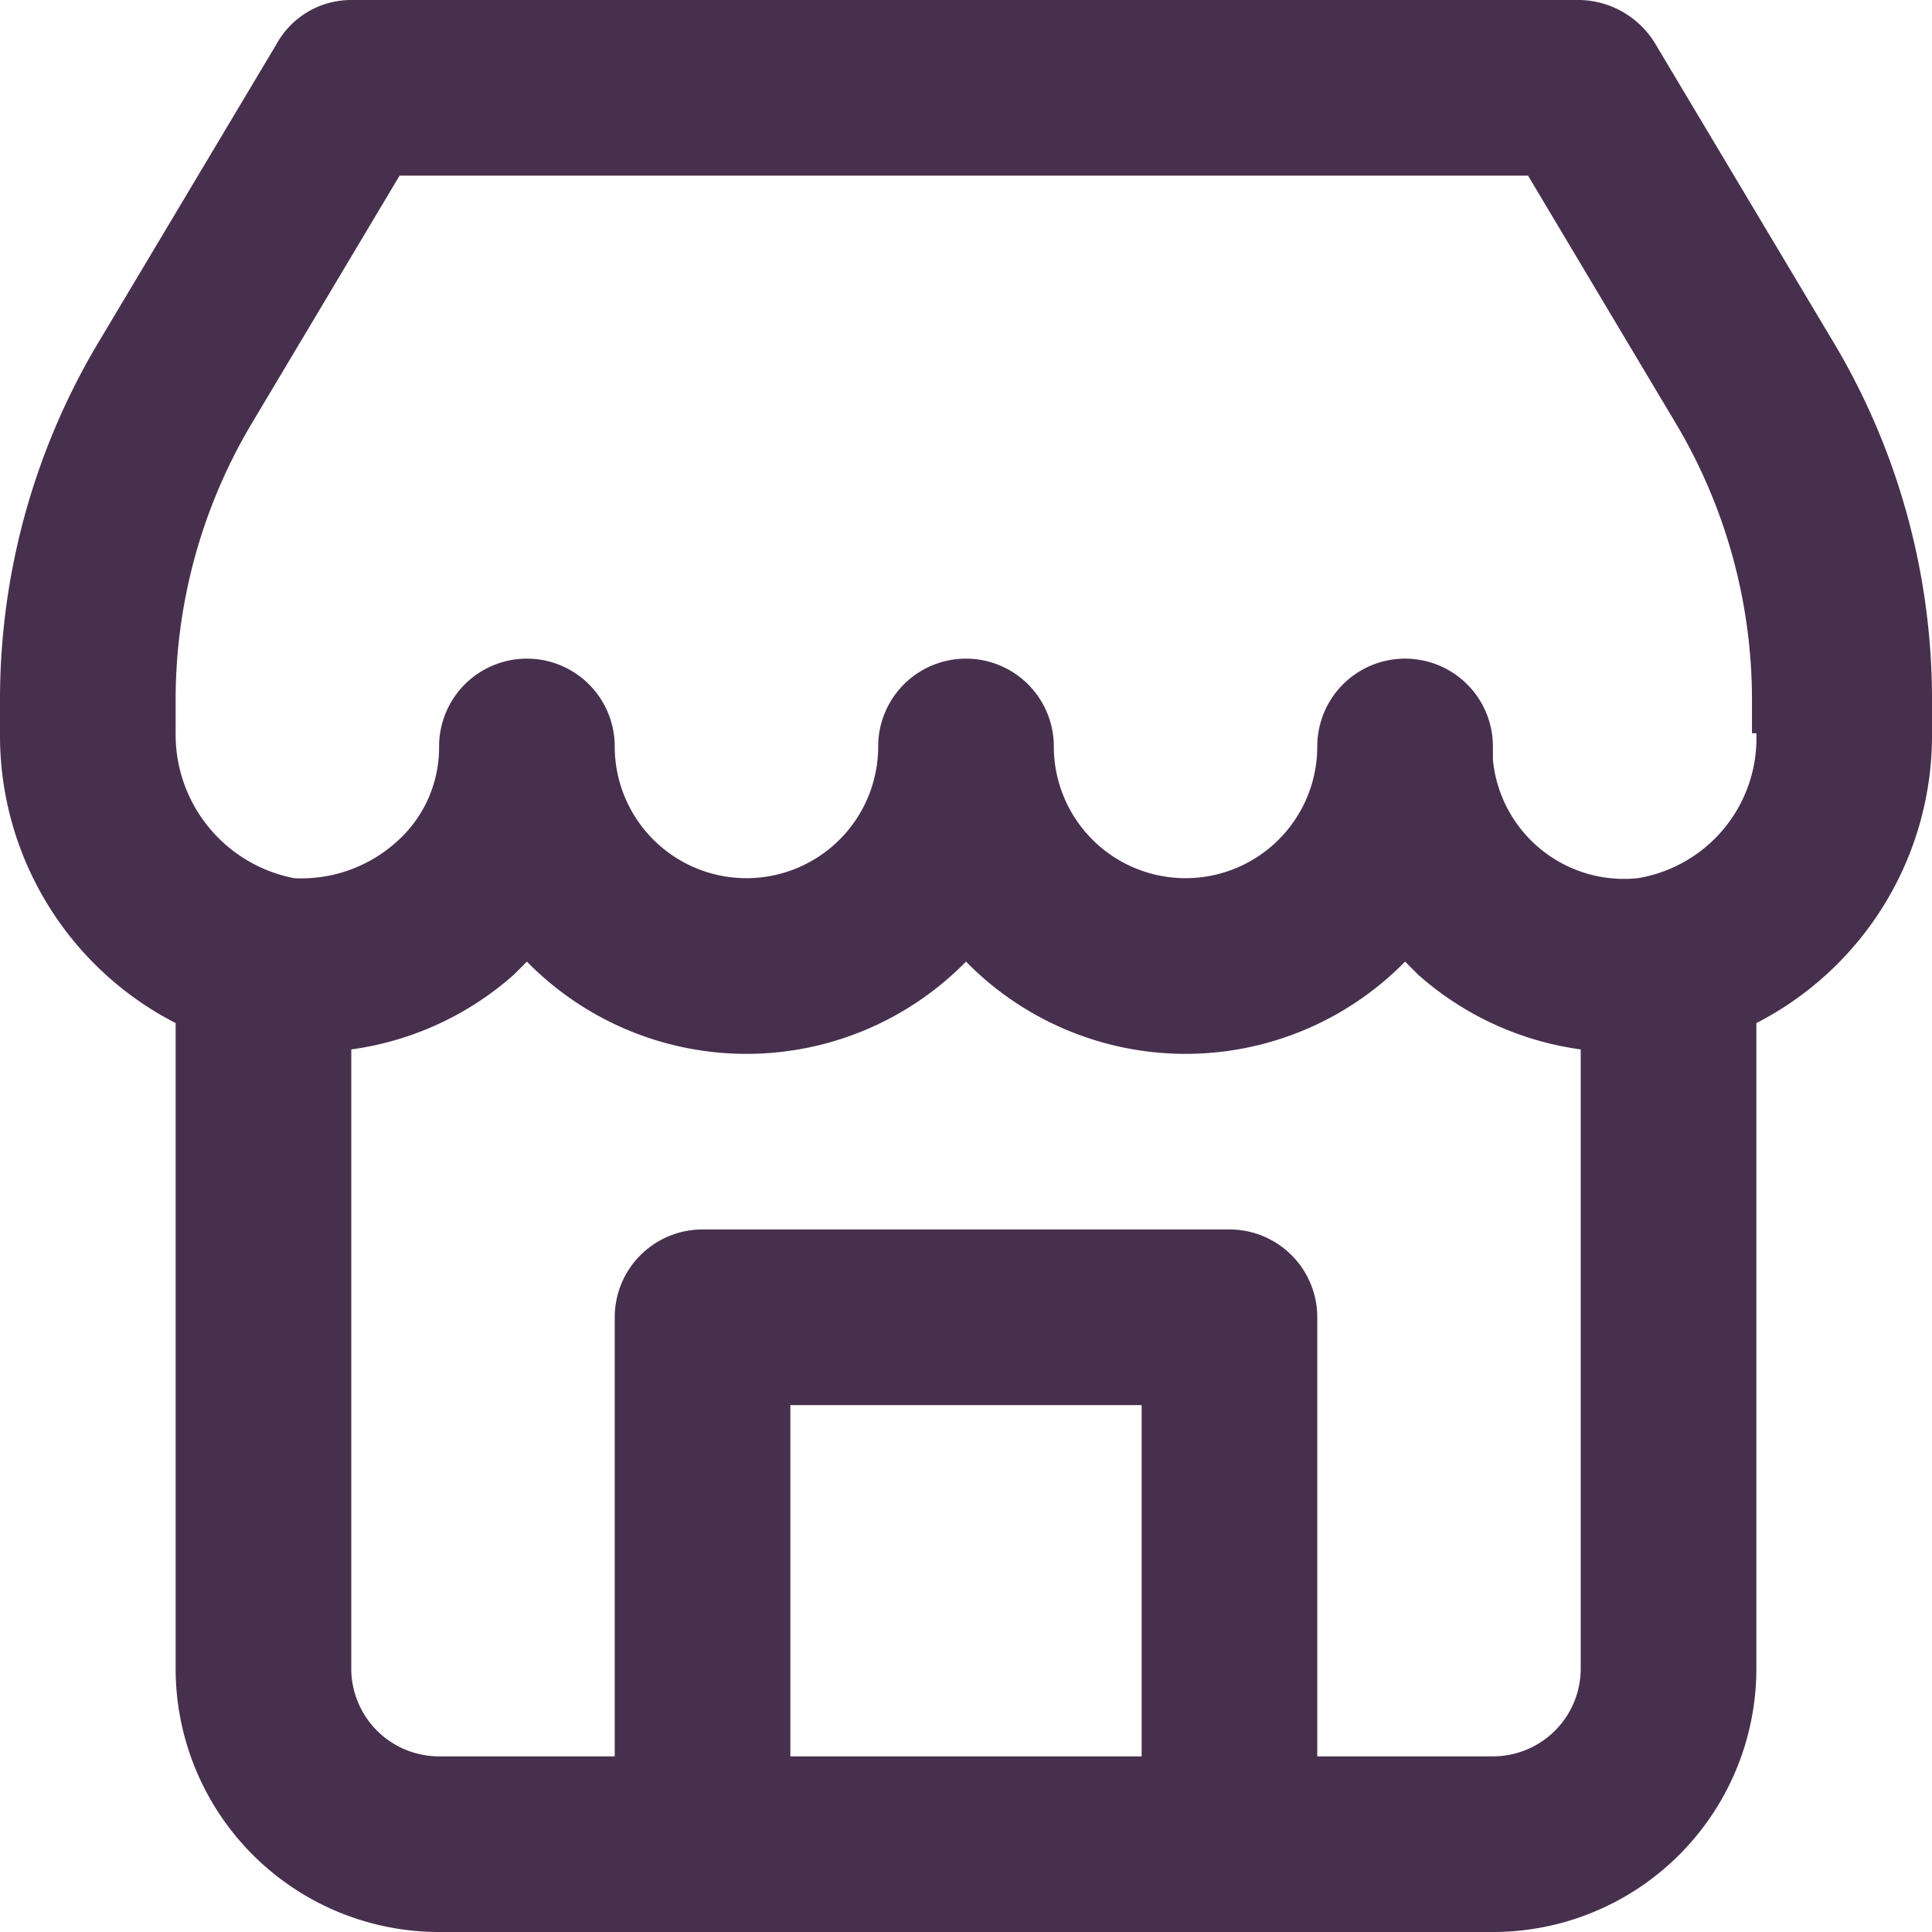
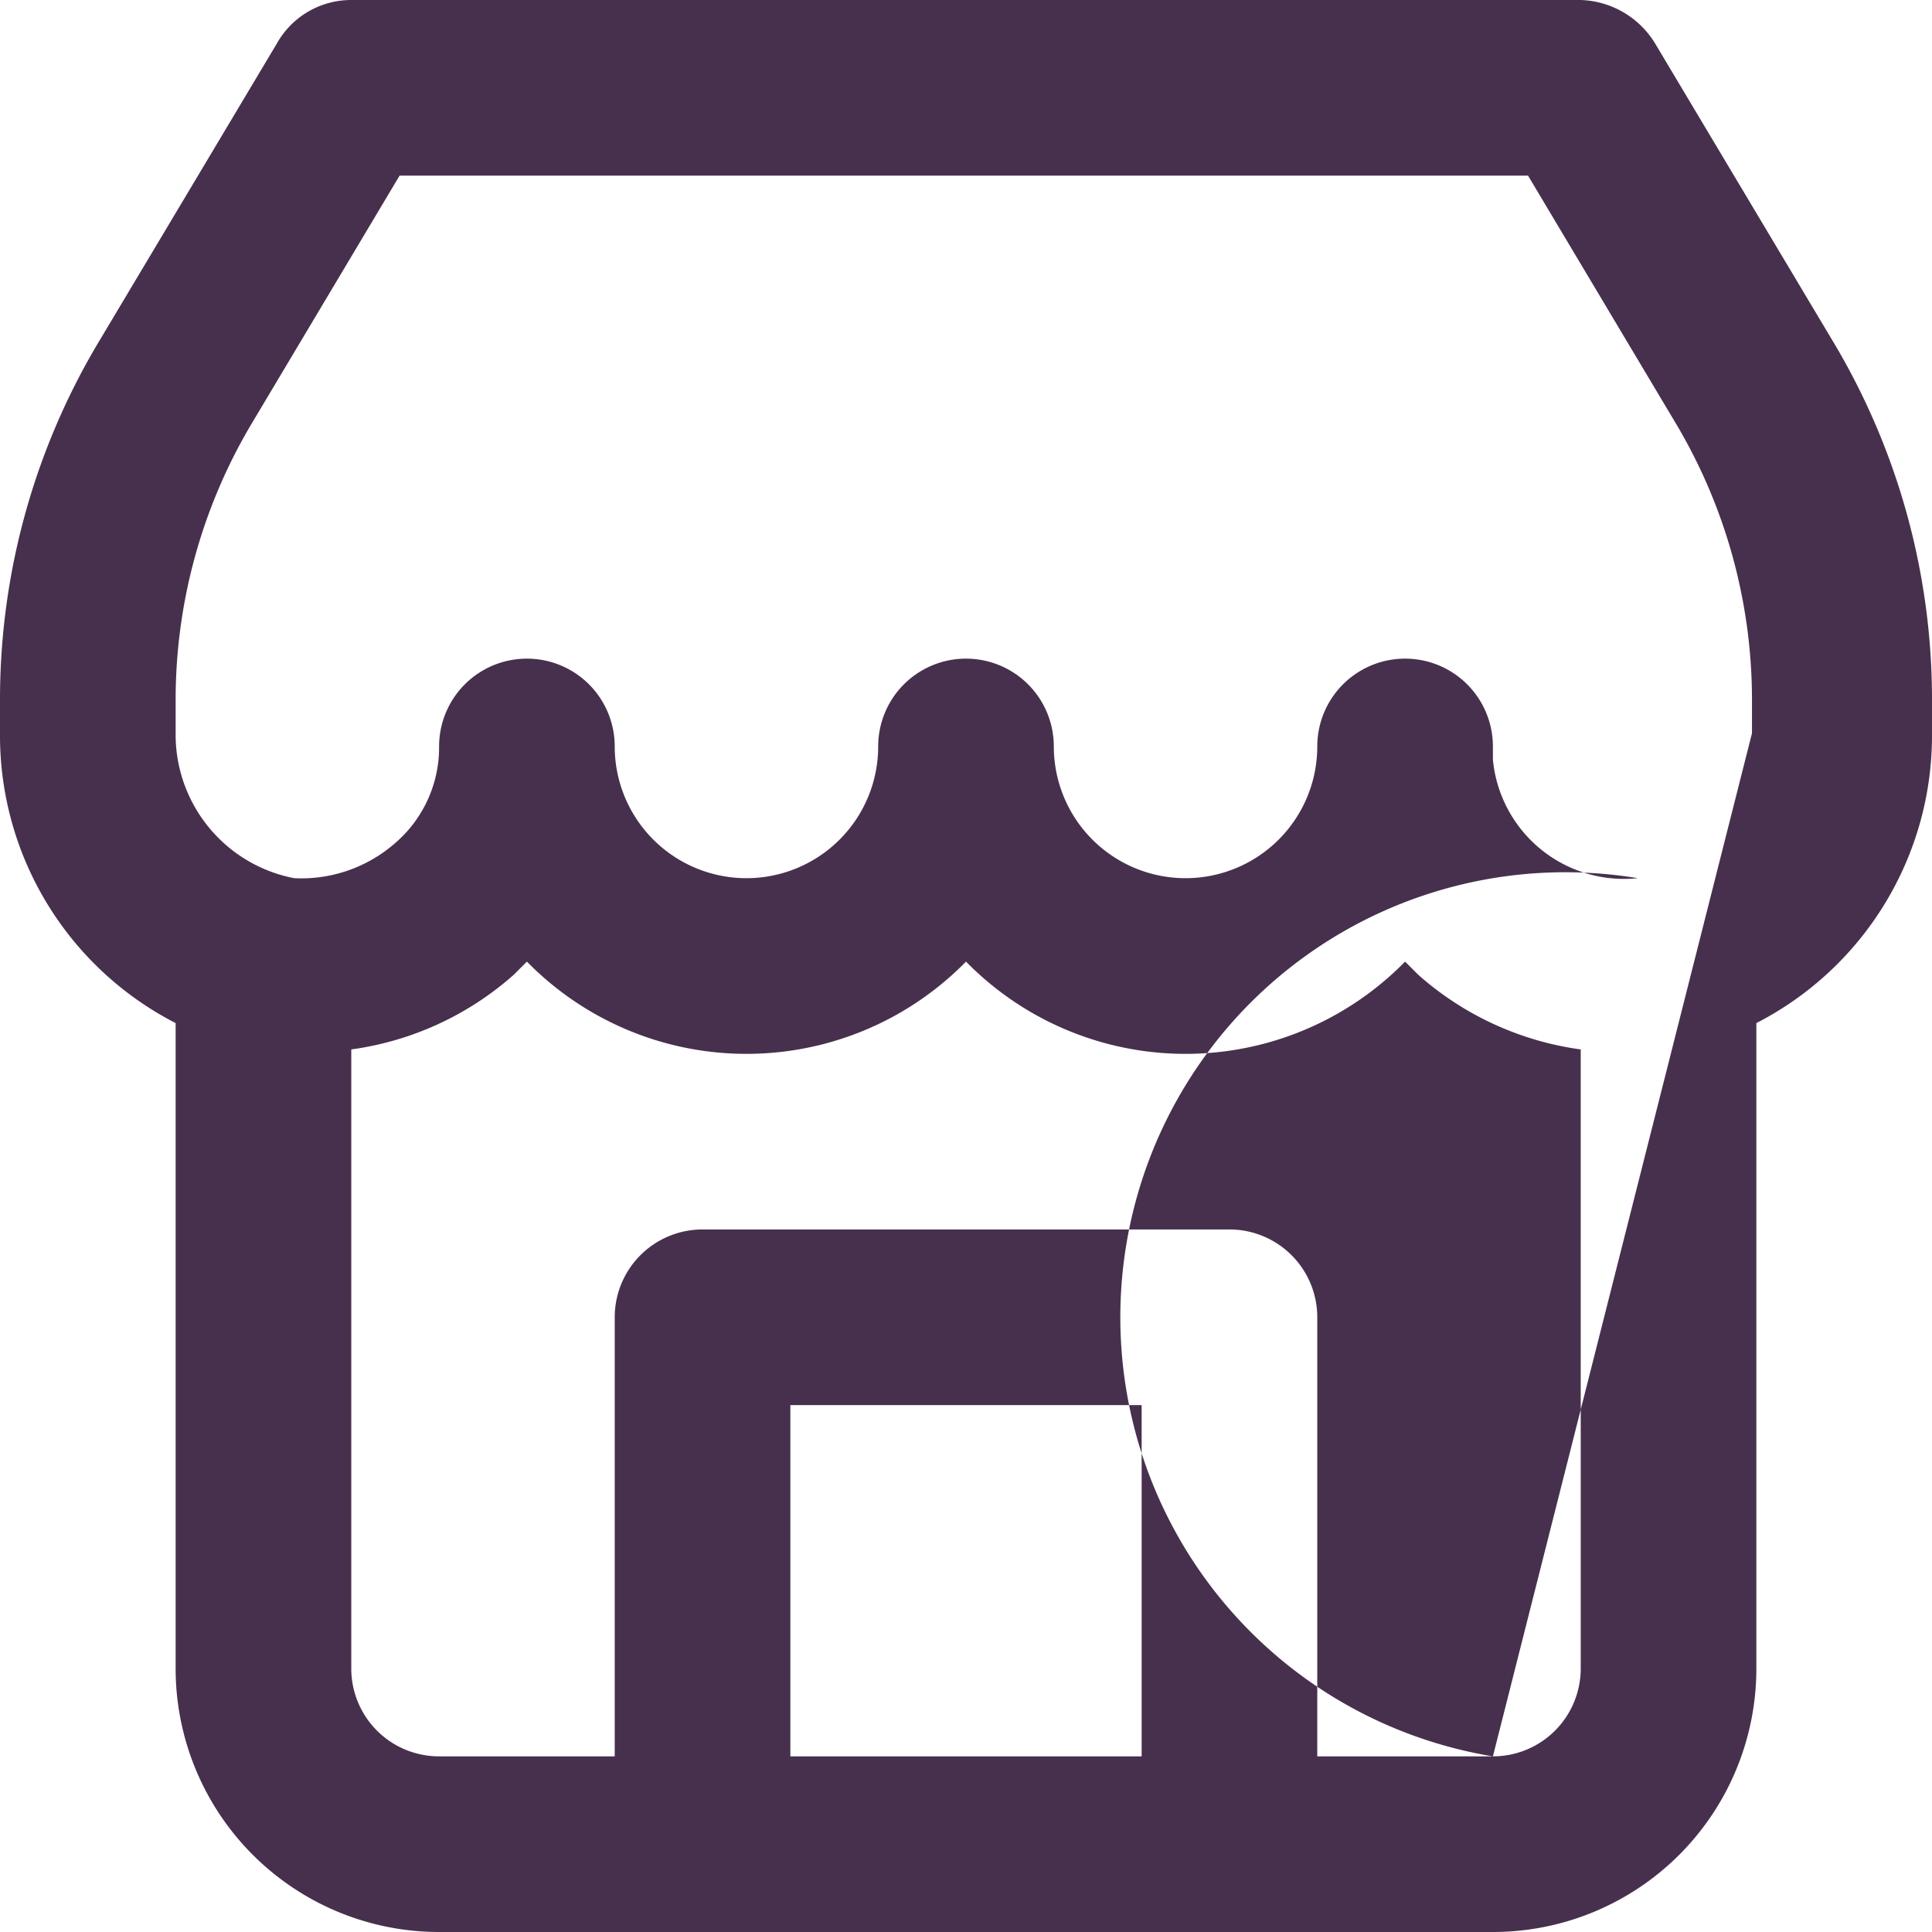
<svg xmlns="http://www.w3.org/2000/svg" width="44" height="44" viewBox="0 0 44 44">
-   <path d="M44,15.9a15.87,15.87,0,0,0-2.3-8.2L37.7,1A2.06,2.06,0,0,0,36,0H8A1.94,1.94,0,0,0,6.3,1l-4,6.7A15.87,15.87,0,0,0,0,15.9v.8a7.36,7.36,0,0,0,4,6.6V38a6,6,0,0,0,6,6H34a6,6,0,0,0,6-6V23.3a7.36,7.36,0,0,0,4-6.6ZM18,40V32h8v8Zm16,0H30V30a2,2,0,0,0-2-2H16a2,2,0,0,0-2,2V40H10a2,2,0,0,1-2-2V23.9a7,7,0,0,0,3.7-1.7l.3-.3a7,7,0,0,0,9.9.1l.1-.1a7,7,0,0,0,9.9.1l.1-.1.3.3A7,7,0,0,0,36,23.9V38A2,2,0,0,1,34,40Zm6-23.3A3.23,3.23,0,0,1,37.3,20,3,3,0,0,1,34,17.3V17a2,2,0,0,0-4,0,3,3,0,0,1-6,0,2,2,0,0,0-4,0,3,3,0,0,1-6,0,2,2,0,0,0-4,0,2.87,2.87,0,0,1-1,2.2,3.24,3.24,0,0,1-2.3.8A3.33,3.33,0,0,1,4,16.7v-.8A12.3,12.3,0,0,1,5.7,9.7L9.1,4H34.8l3.4,5.7a12.3,12.3,0,0,1,1.7,6.2v.8Z" style="fill: #47304d" />
+   <path d="M44,15.9a15.87,15.87,0,0,0-2.3-8.2L37.7,1A2.06,2.06,0,0,0,36,0H8A1.94,1.94,0,0,0,6.3,1l-4,6.7A15.87,15.87,0,0,0,0,15.9v.8a7.36,7.36,0,0,0,4,6.6V38a6,6,0,0,0,6,6H34a6,6,0,0,0,6-6V23.3a7.36,7.36,0,0,0,4-6.6ZM18,40V32h8v8Zm16,0H30V30a2,2,0,0,0-2-2H16a2,2,0,0,0-2,2V40H10a2,2,0,0,1-2-2V23.9a7,7,0,0,0,3.7-1.7l.3-.3a7,7,0,0,0,9.9.1l.1-.1a7,7,0,0,0,9.9.1l.1-.1.3.3A7,7,0,0,0,36,23.9V38A2,2,0,0,1,34,40ZA3.23,3.23,0,0,1,37.3,20,3,3,0,0,1,34,17.3V17a2,2,0,0,0-4,0,3,3,0,0,1-6,0,2,2,0,0,0-4,0,3,3,0,0,1-6,0,2,2,0,0,0-4,0,2.87,2.87,0,0,1-1,2.2,3.24,3.24,0,0,1-2.3.8A3.33,3.33,0,0,1,4,16.7v-.8A12.3,12.3,0,0,1,5.7,9.7L9.1,4H34.8l3.4,5.7a12.3,12.3,0,0,1,1.7,6.2v.8Z" style="fill: #47304d" />
</svg>